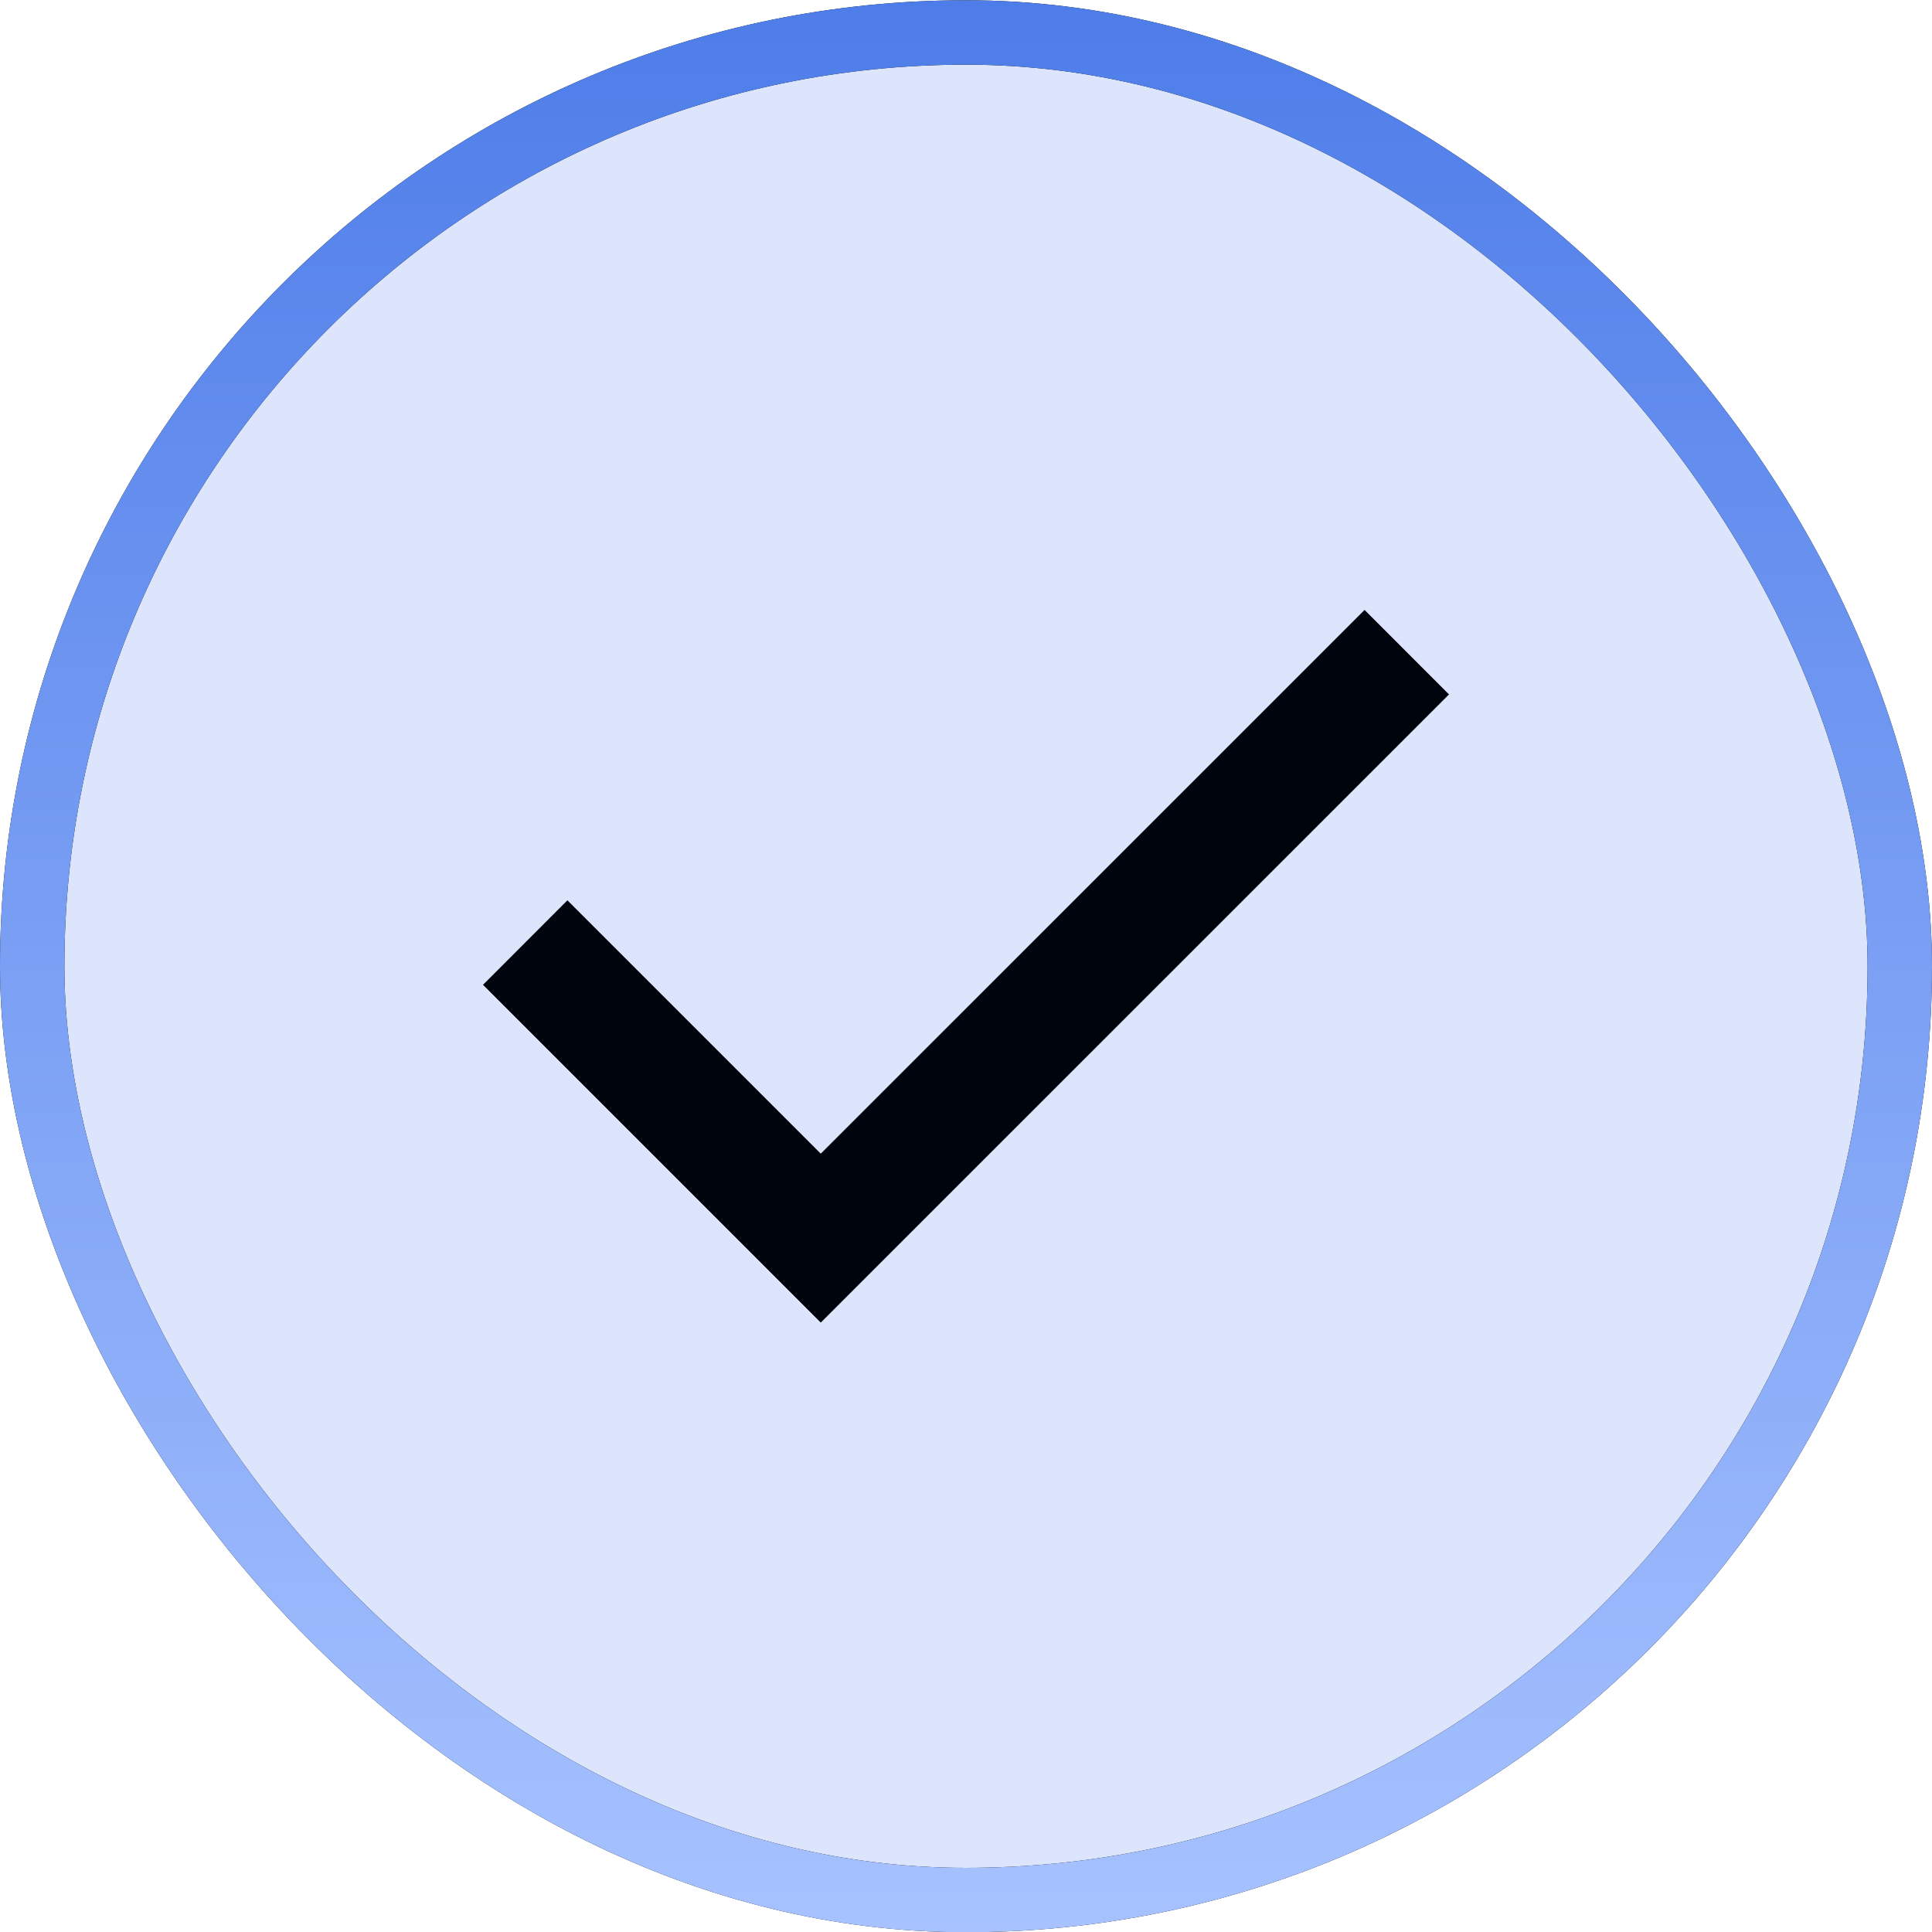
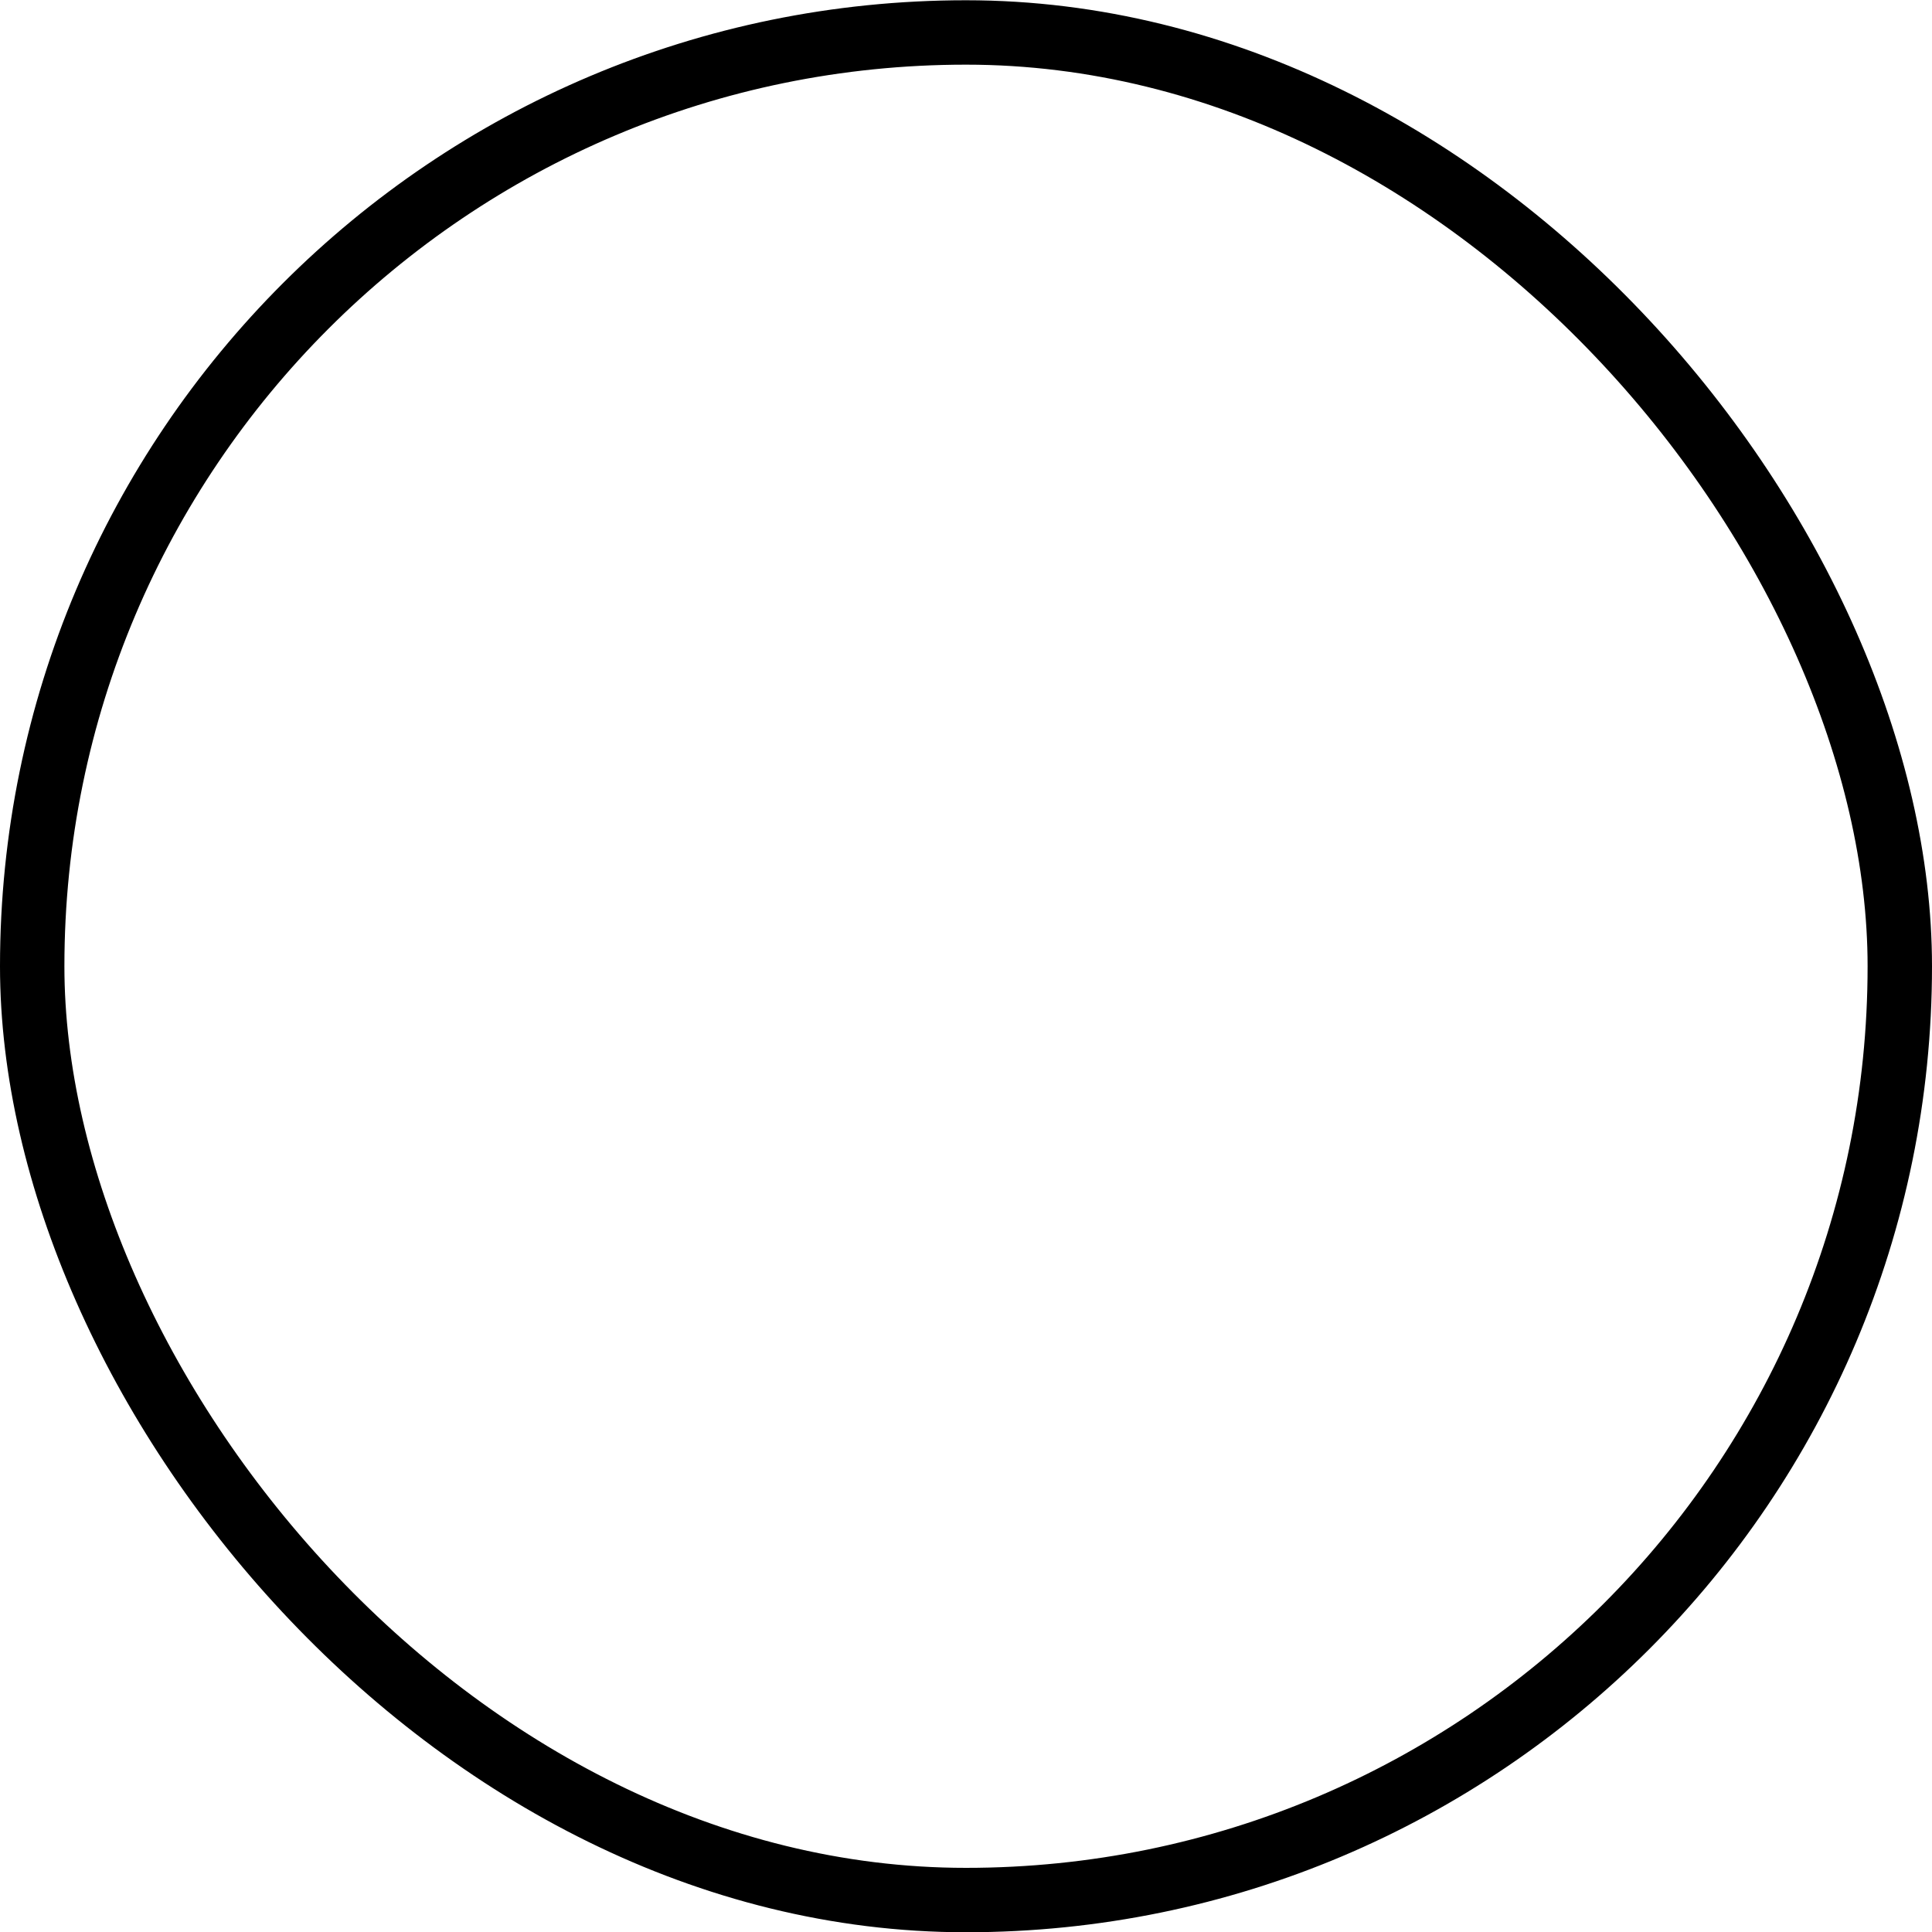
<svg xmlns="http://www.w3.org/2000/svg" width="30" height="30" viewBox="0 0 30 30" fill="none">
-   <rect x="0.5" y="0.504" width="29" height="29" rx="14.5" fill="#DCE5FB" />
-   <path d="M12.745 20.537L7.5 15.292L8.811 13.98L12.745 17.914L21.189 9.471L22.5 10.783L12.745 20.537Z" fill="#00040D" />
  <rect x="0.5" y="0.504" width="29" height="29" rx="14.5" stroke="black" />
-   <rect x="0.5" y="0.504" width="29" height="29" rx="14.5" stroke="url(#paint0_linear_205_216)" />
  <defs>
    <linearGradient id="paint0_linear_205_216" x1="15" y1="0.004" x2="15" y2="30.004" gradientUnits="userSpaceOnUse">
      <stop stop-color="#4E7DE9" />
      <stop offset="1" stop-color="#A7C2FF" />
    </linearGradient>
  </defs>
</svg>